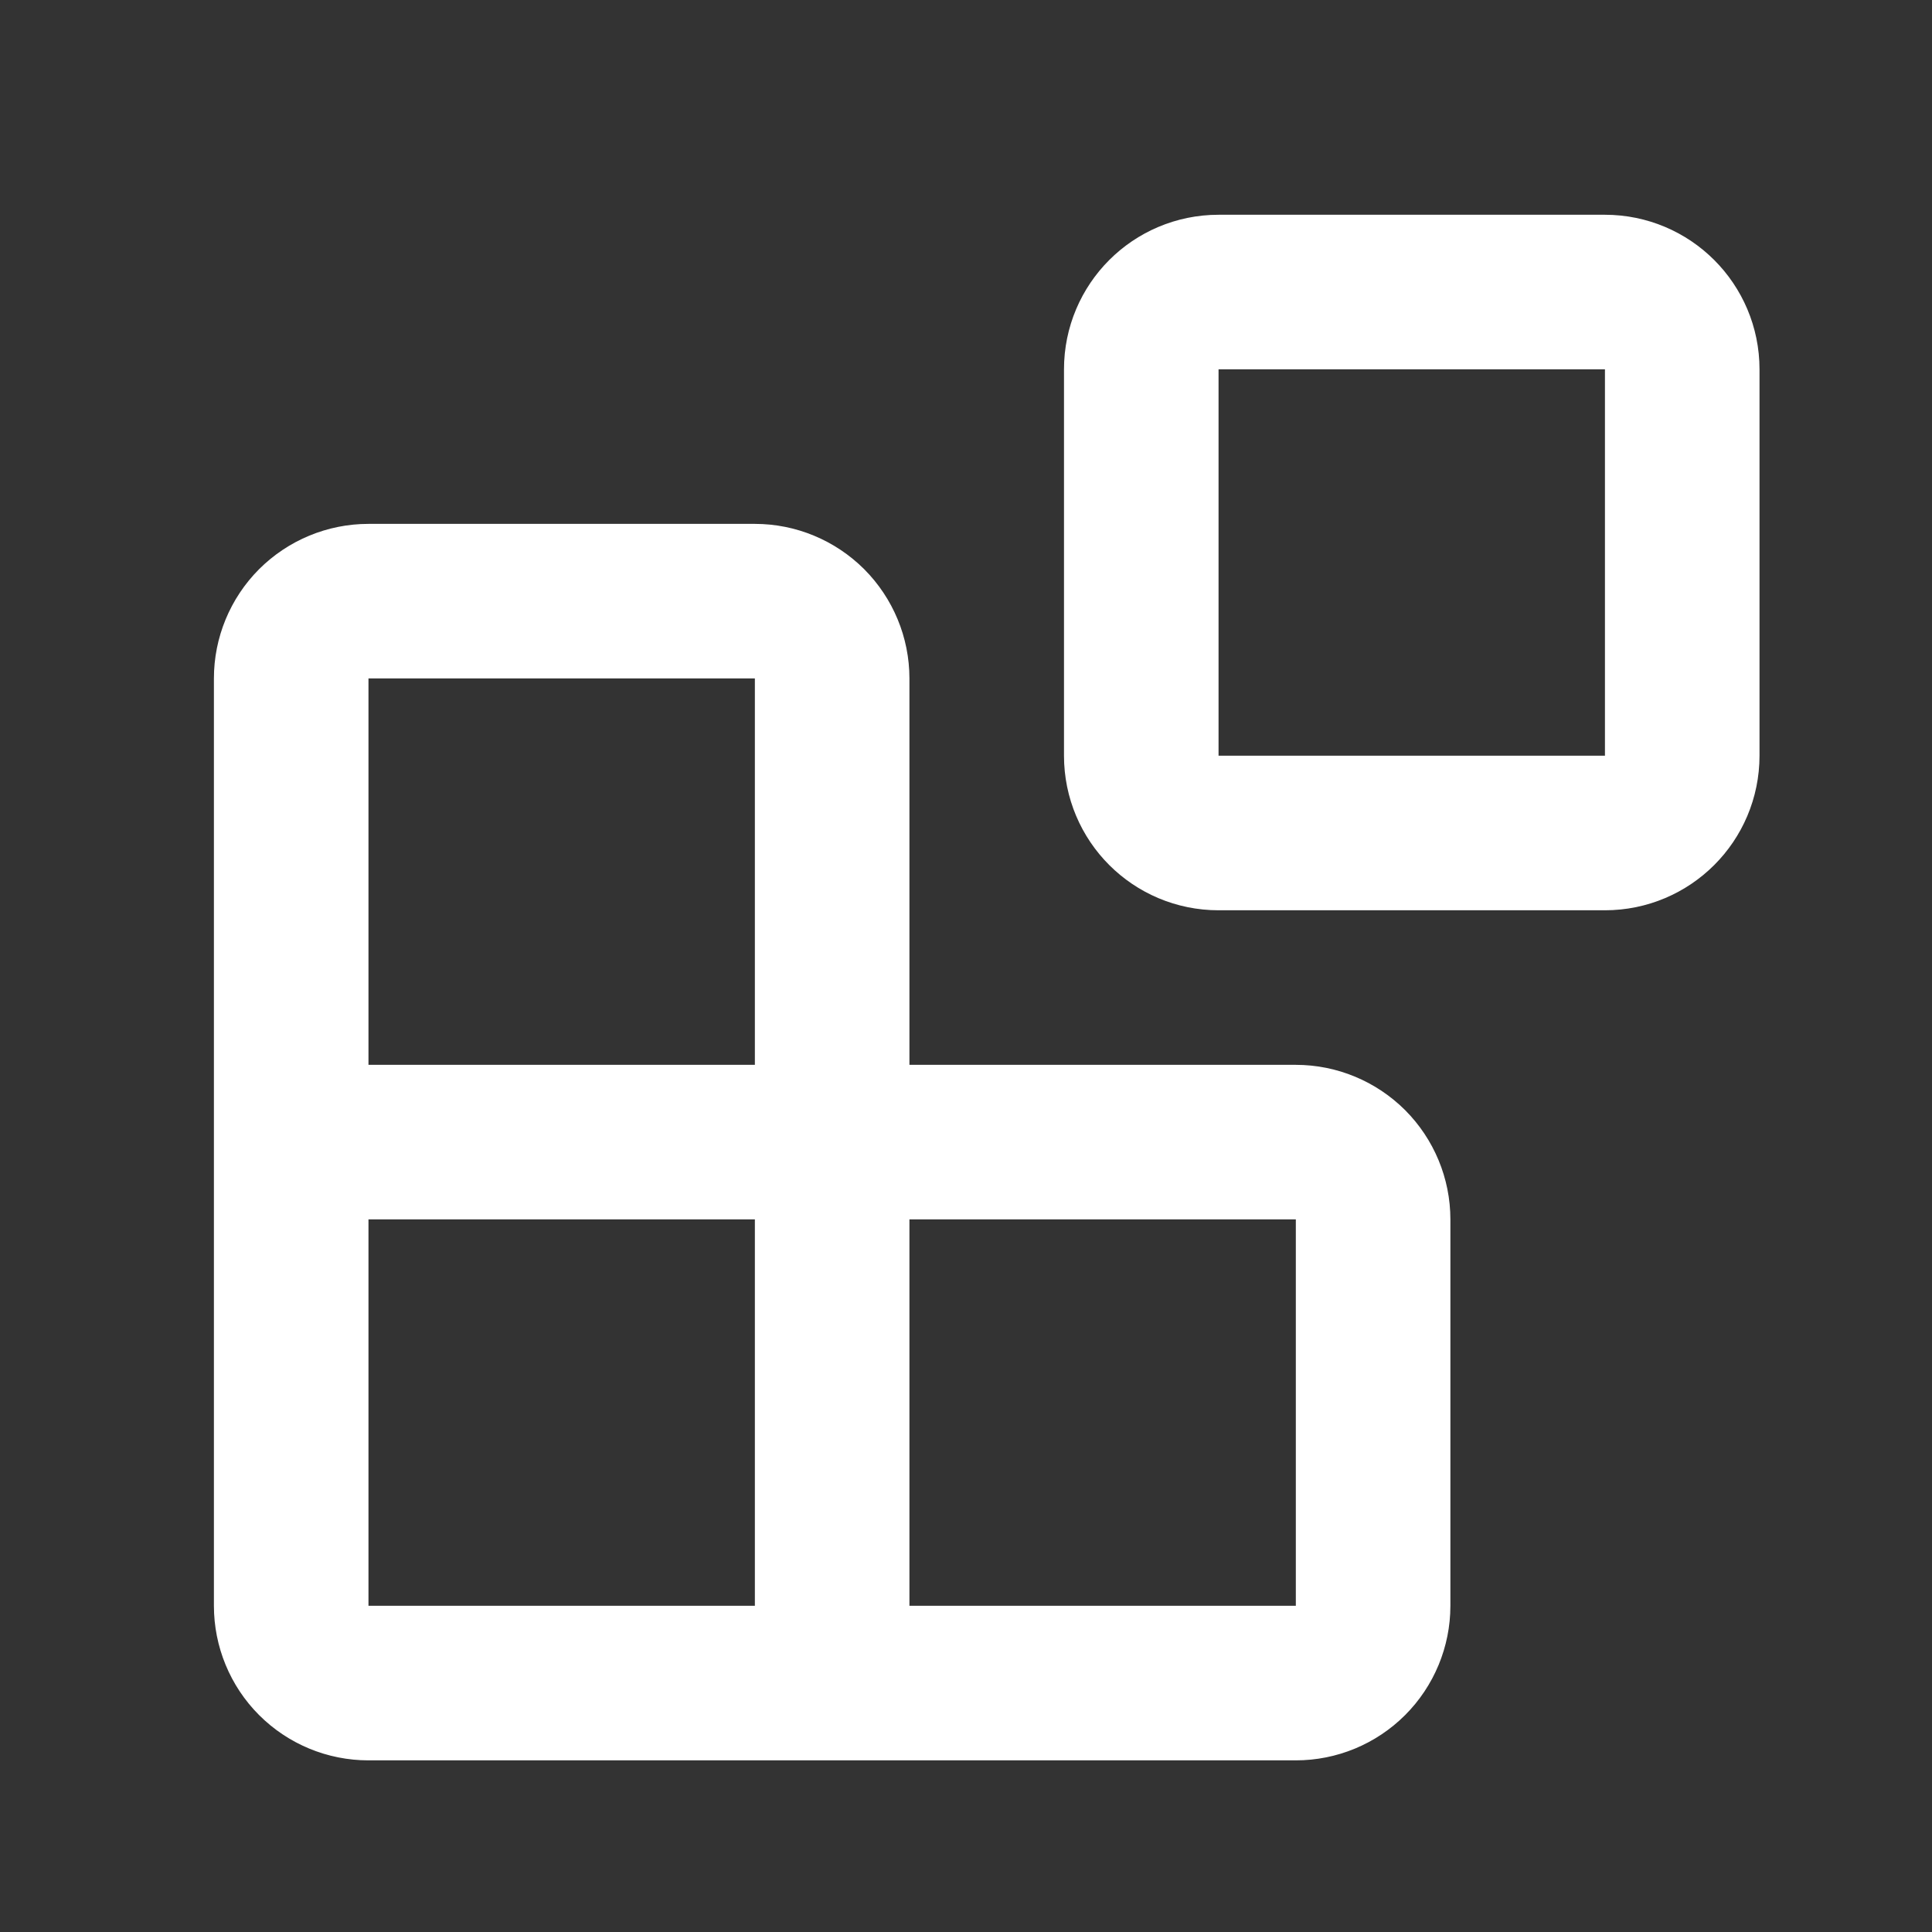
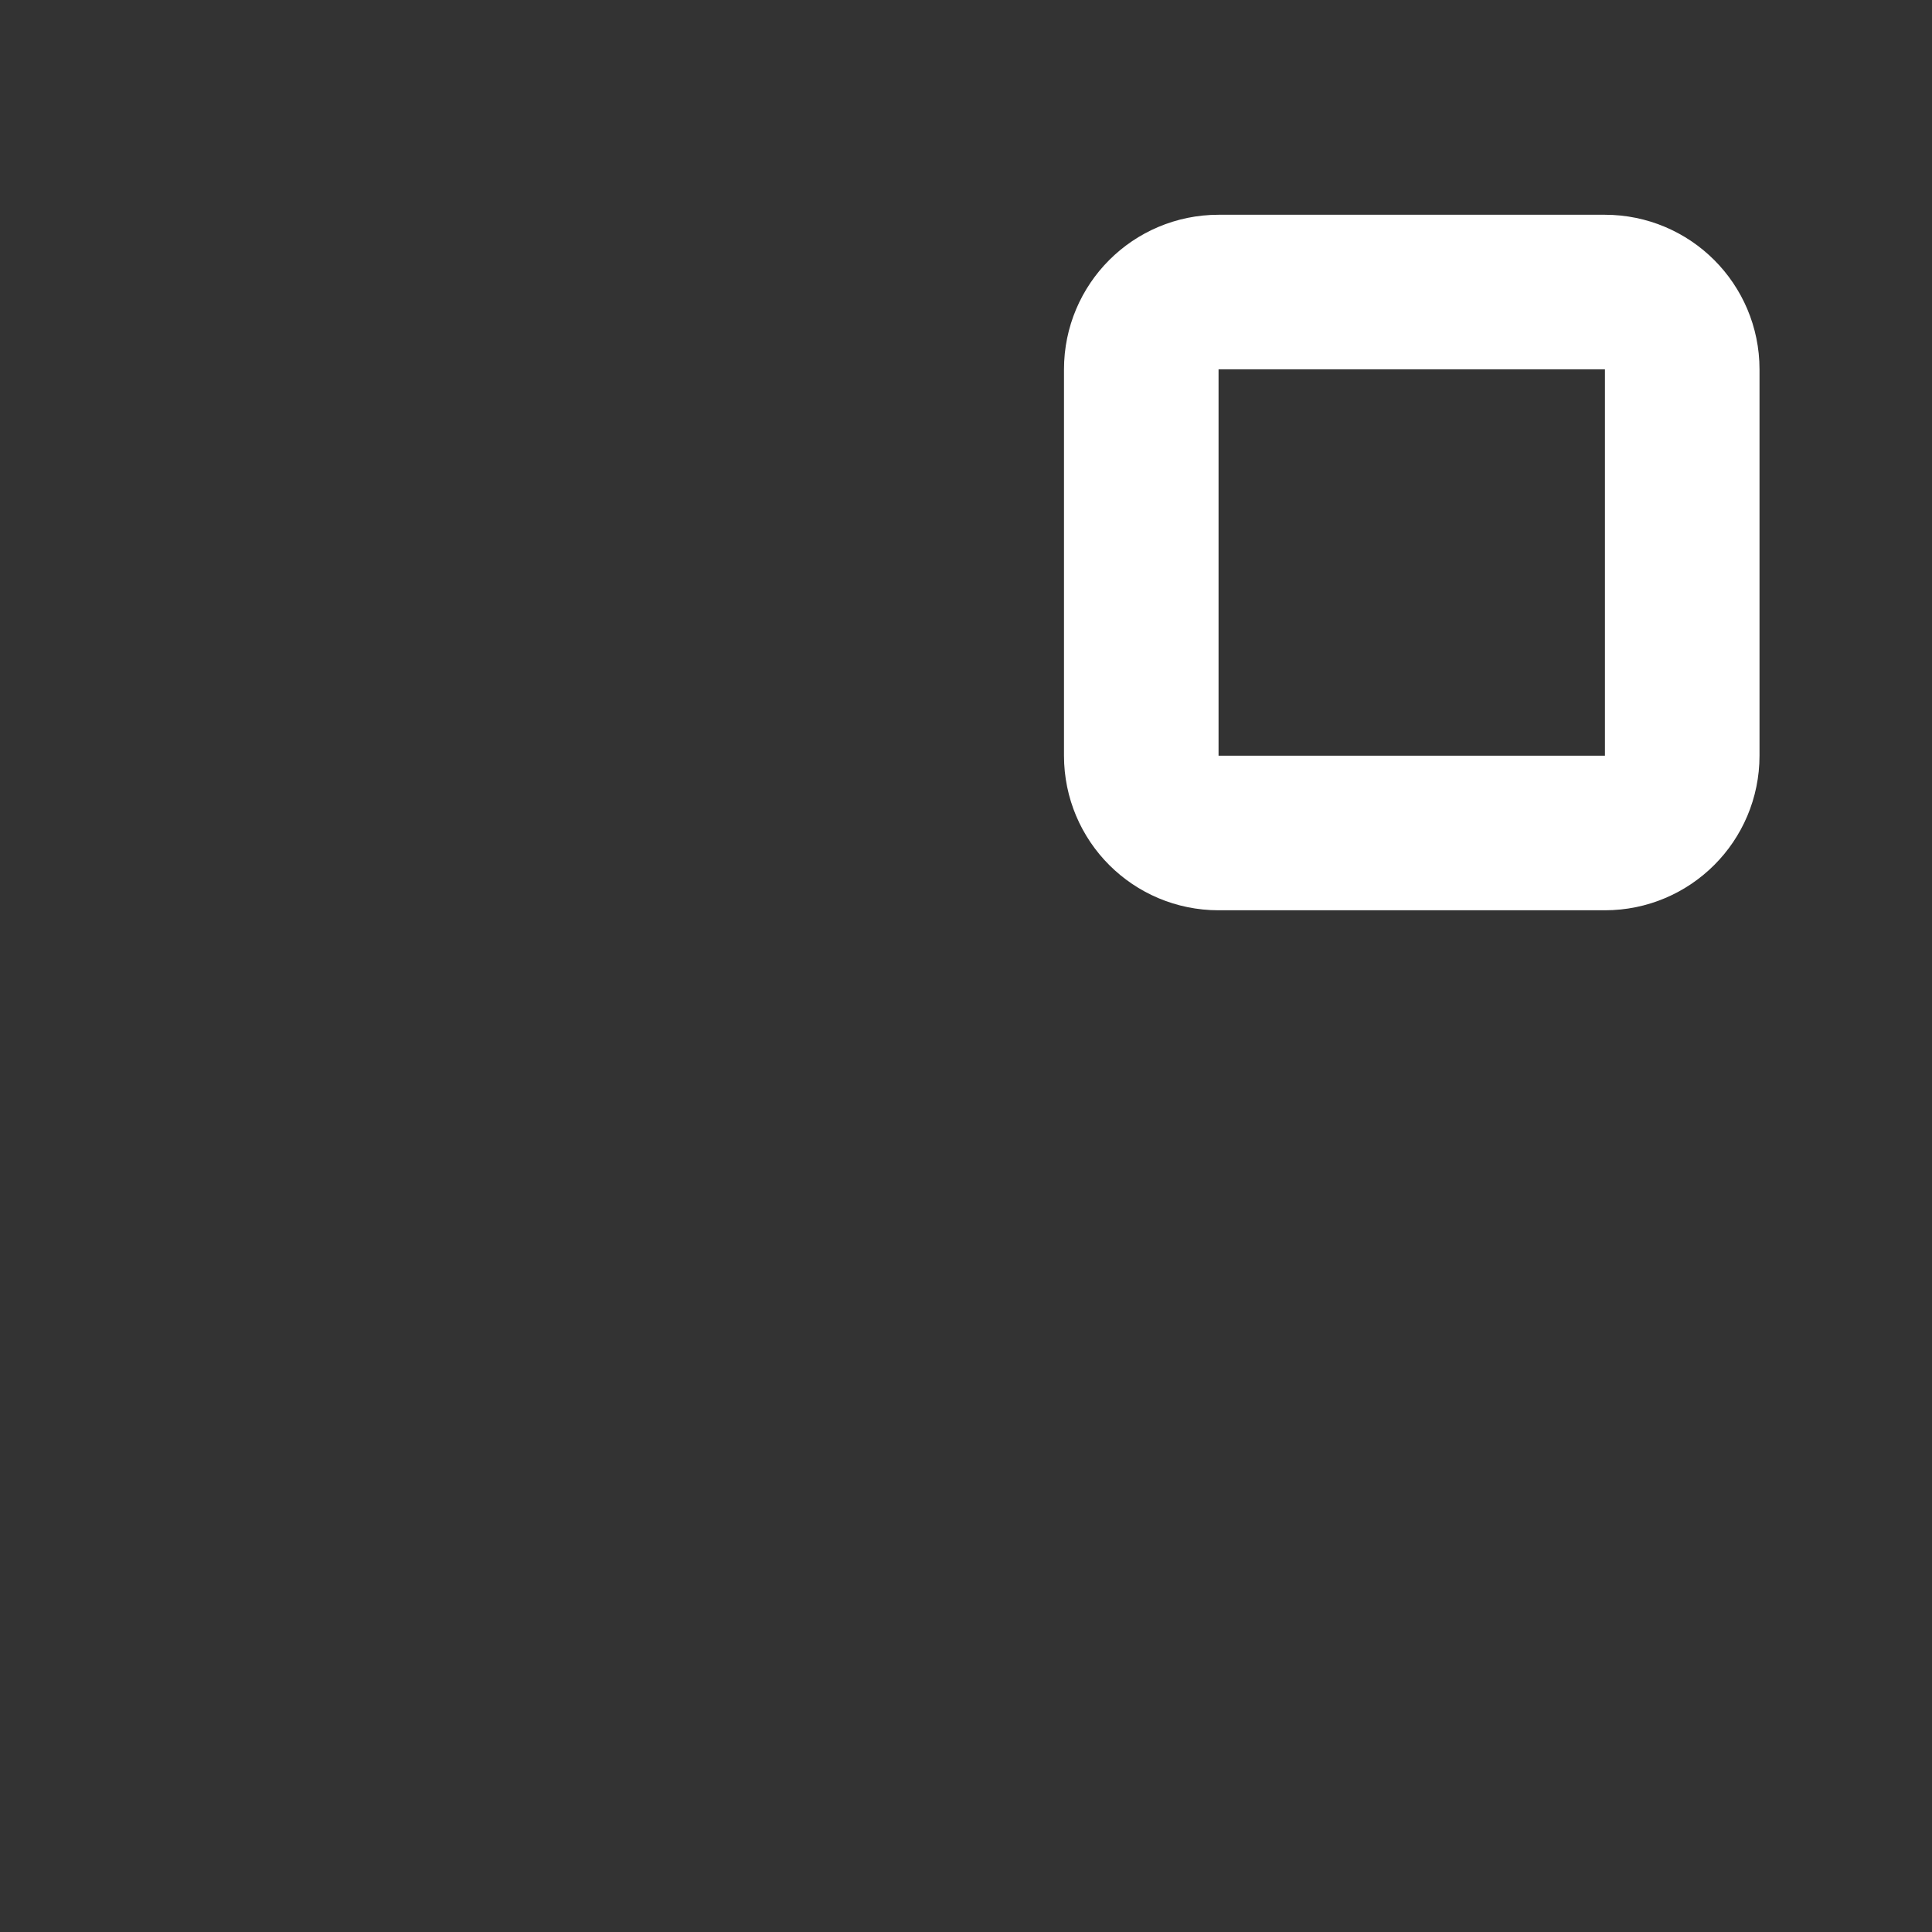
<svg xmlns="http://www.w3.org/2000/svg" width="25" height="25" viewBox="0 0 25 25" fill="none">
  <rect x="0" y="0" width="25" height="25" fill="#333333" stroke="none" />
  <path d="M20.768 3.779H15.768C15.215 3.779 14.768 4.227 14.768 4.779V9.779C14.768 10.332 15.215 10.779 15.768 10.779H20.768C21.32 10.779 21.768 10.332 21.768 9.779V4.779C21.768 4.227 21.32 3.779 20.768 3.779Z" stroke="white" stroke-width="2" stroke-linecap="round" stroke-linejoin="round" />
-   <path d="M10.768 21.779V8.779C10.768 8.514 10.662 8.26 10.475 8.072C10.287 7.885 10.033 7.779 9.768 7.779H4.768C4.502 7.779 4.248 7.885 4.06 8.072C3.873 8.26 3.768 8.514 3.768 8.779V20.779C3.768 21.044 3.873 21.299 4.06 21.486C4.248 21.674 4.502 21.779 4.768 21.779H16.768C17.033 21.779 17.287 21.674 17.475 21.486C17.662 21.299 17.768 21.044 17.768 20.779V15.779C17.768 15.514 17.662 15.26 17.475 15.072C17.287 14.885 17.033 14.779 16.768 14.779H3.768" stroke="white" stroke-width="2" stroke-linecap="round" stroke-linejoin="round" />
</svg>